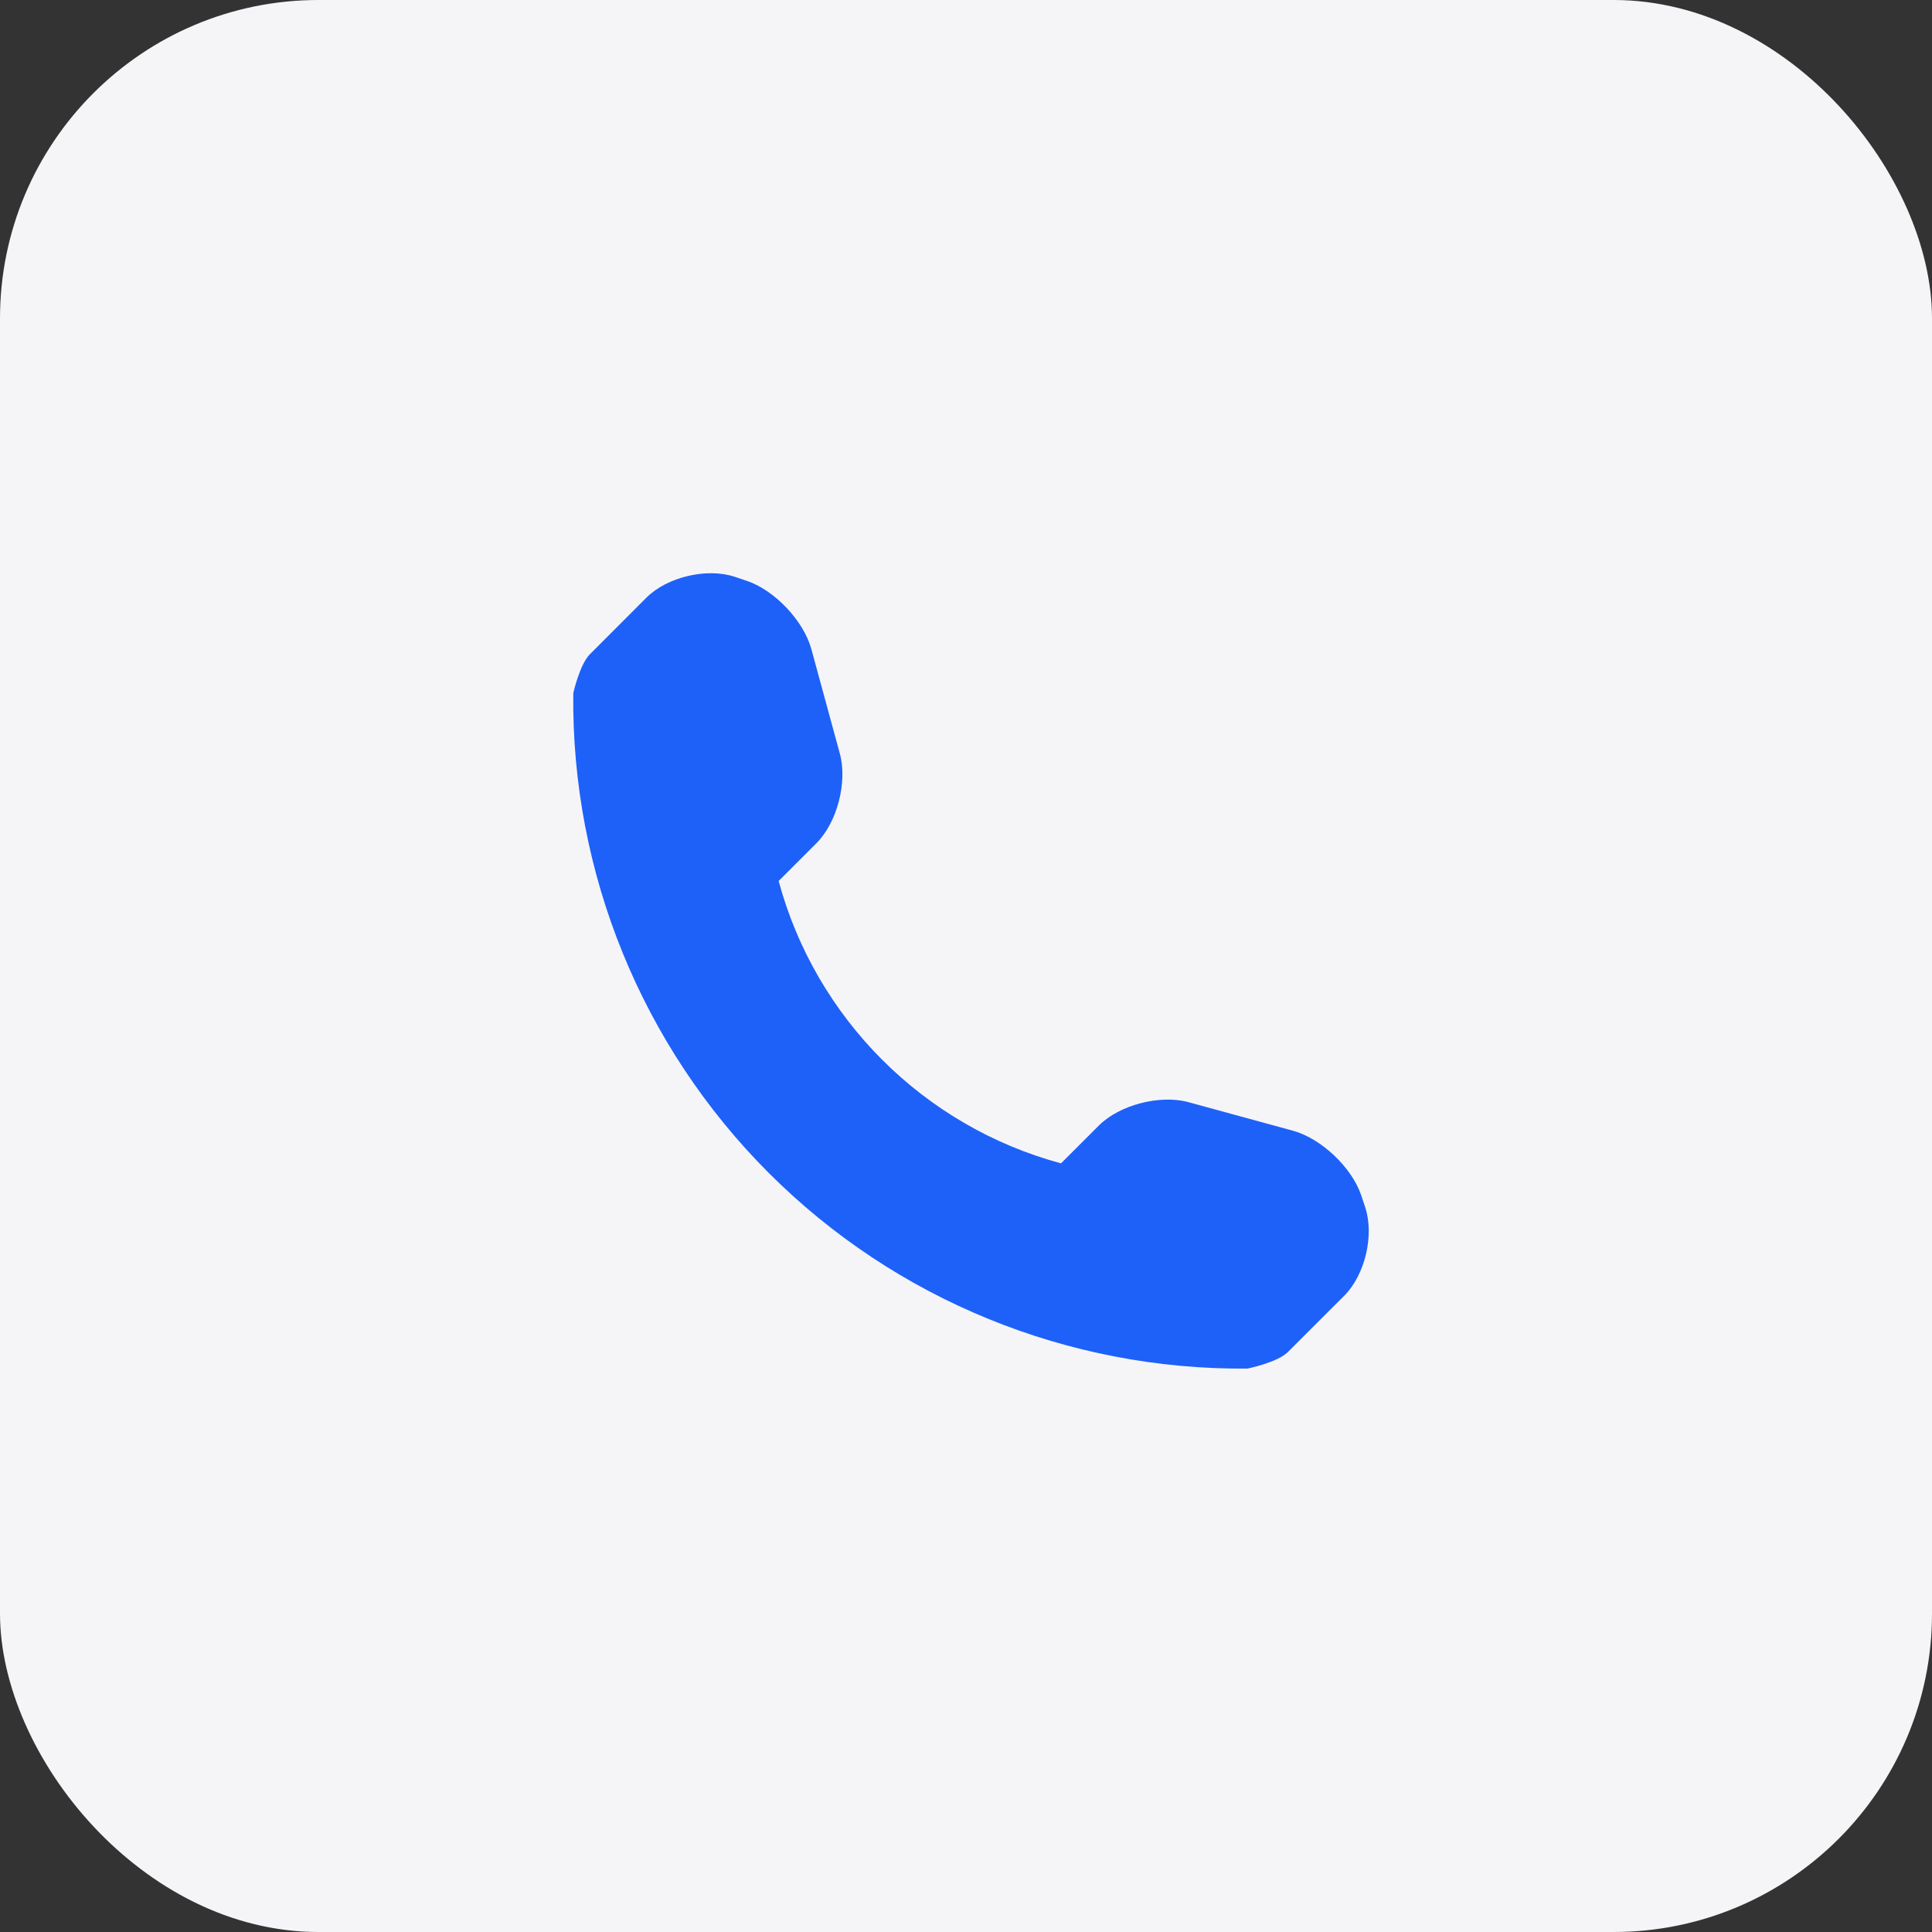
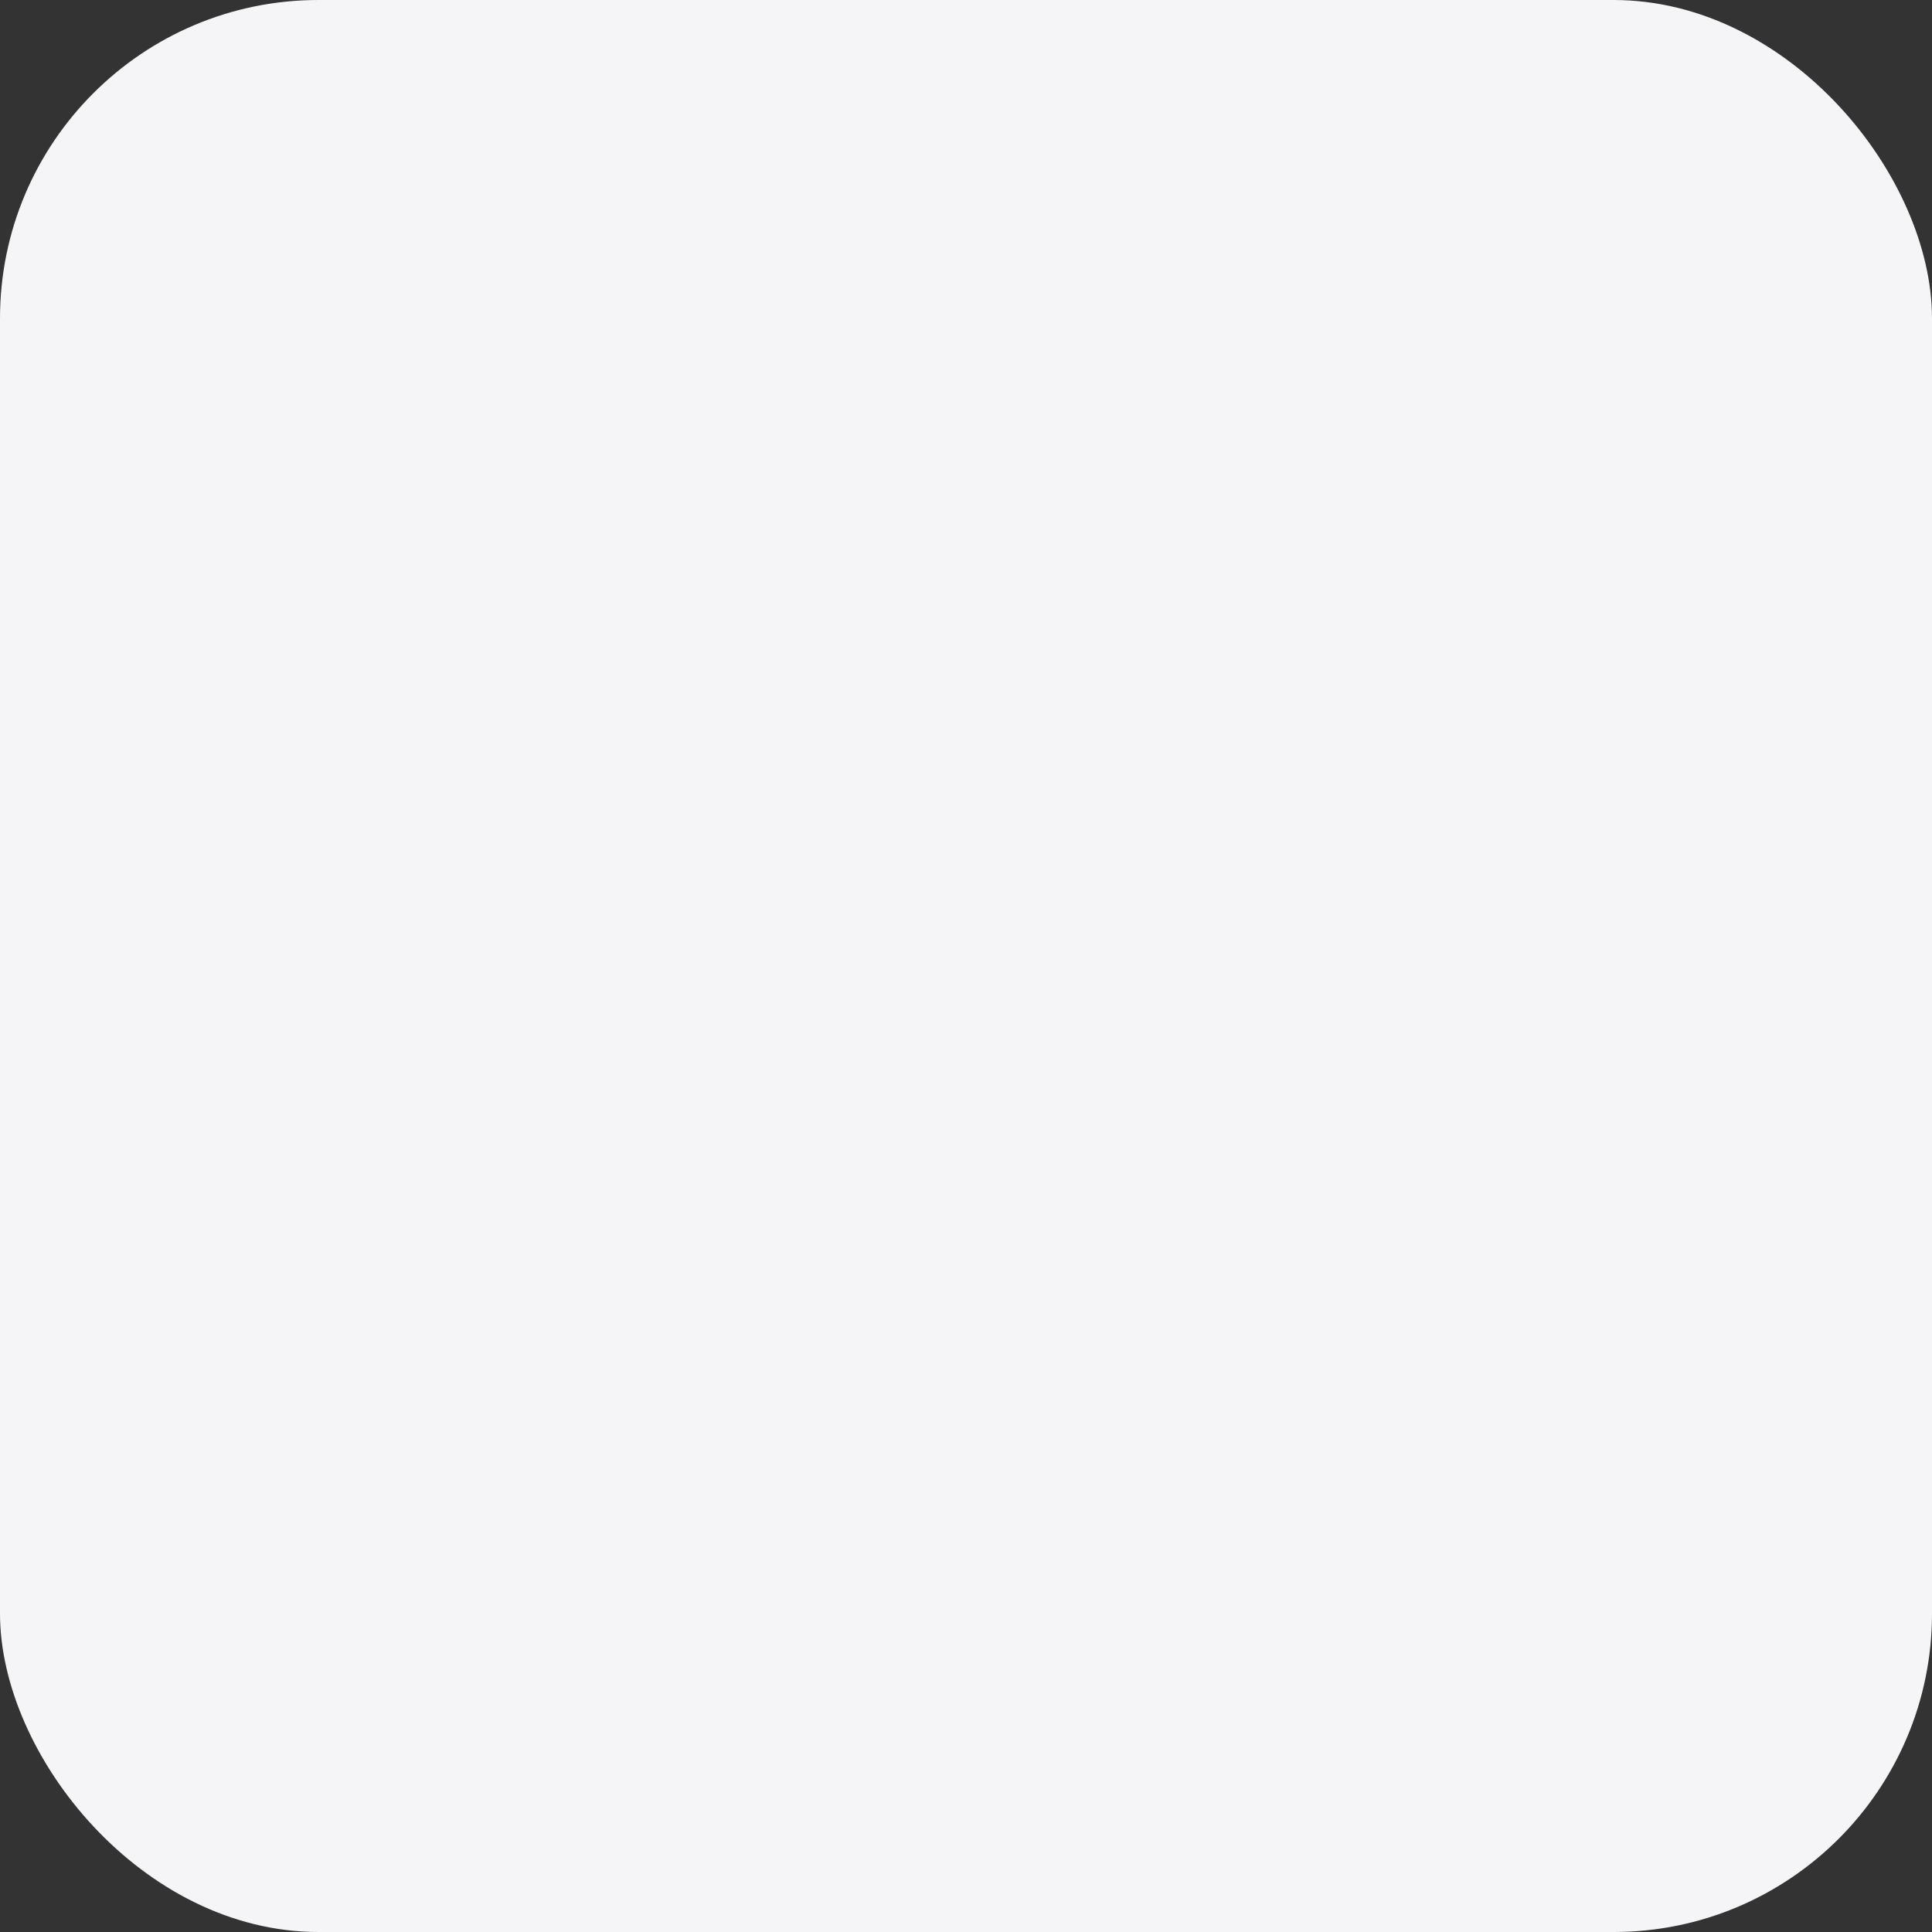
<svg xmlns="http://www.w3.org/2000/svg" width="182" height="182" viewBox="0 0 182 182" fill="none">
  <rect x="0" y="0" width="182" height="182" fill="#333333" stroke="none" />
  <rect width="182" height="182" rx="30" fill="#F5F5F8" />
-   <path d="M128.604 113.725L128.231 112.601C127.347 109.975 124.452 107.236 121.792 106.515L111.946 103.825C109.276 103.099 105.467 104.076 103.514 106.029L99.95 109.592C87.001 106.093 76.846 95.938 73.351 82.991L76.915 79.427C78.868 77.474 79.845 73.67 79.118 71L76.434 61.15C75.707 58.484 72.964 55.589 70.343 54.715L69.219 54.337C66.593 53.464 62.848 54.347 60.895 56.3L55.565 61.636C54.612 62.583 54.004 65.292 54.004 65.302C53.817 82.225 60.453 98.529 72.424 110.5C84.365 122.441 100.608 129.067 117.482 128.925C117.57 128.925 120.358 128.326 121.31 127.379L126.641 122.049C128.594 120.095 129.477 116.351 128.604 113.725Z" fill="#1E61F8" />
</svg>